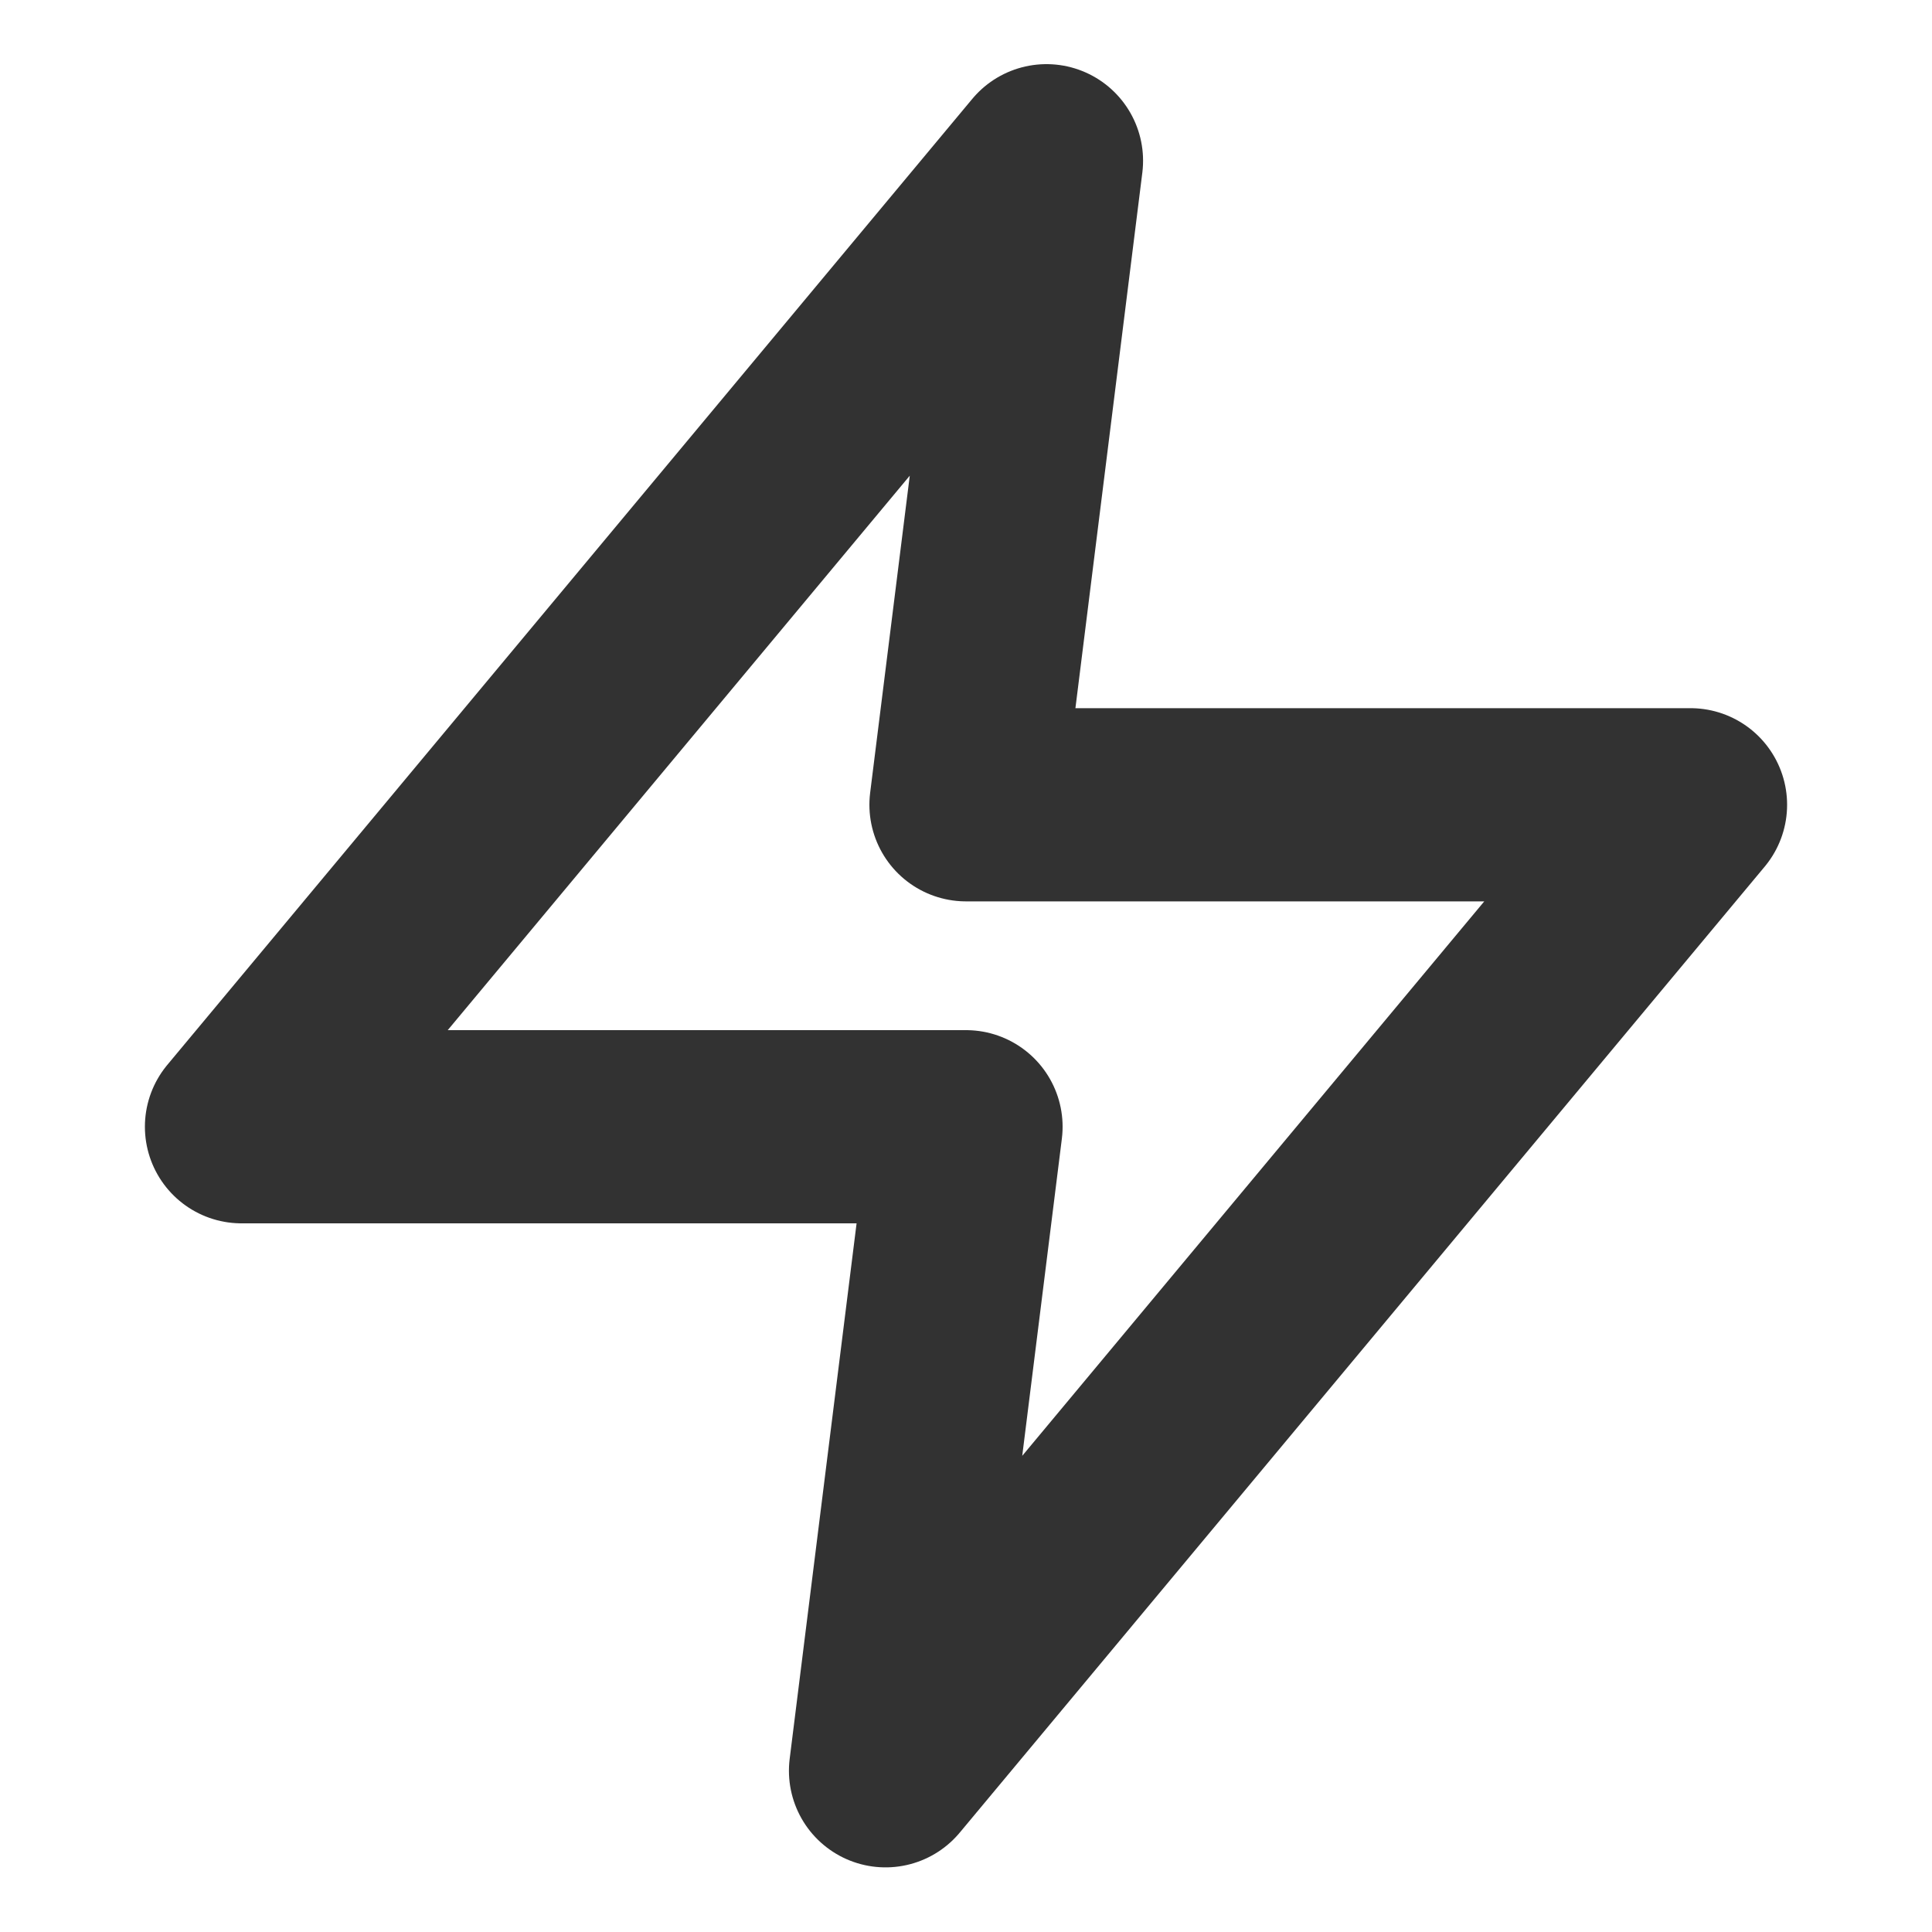
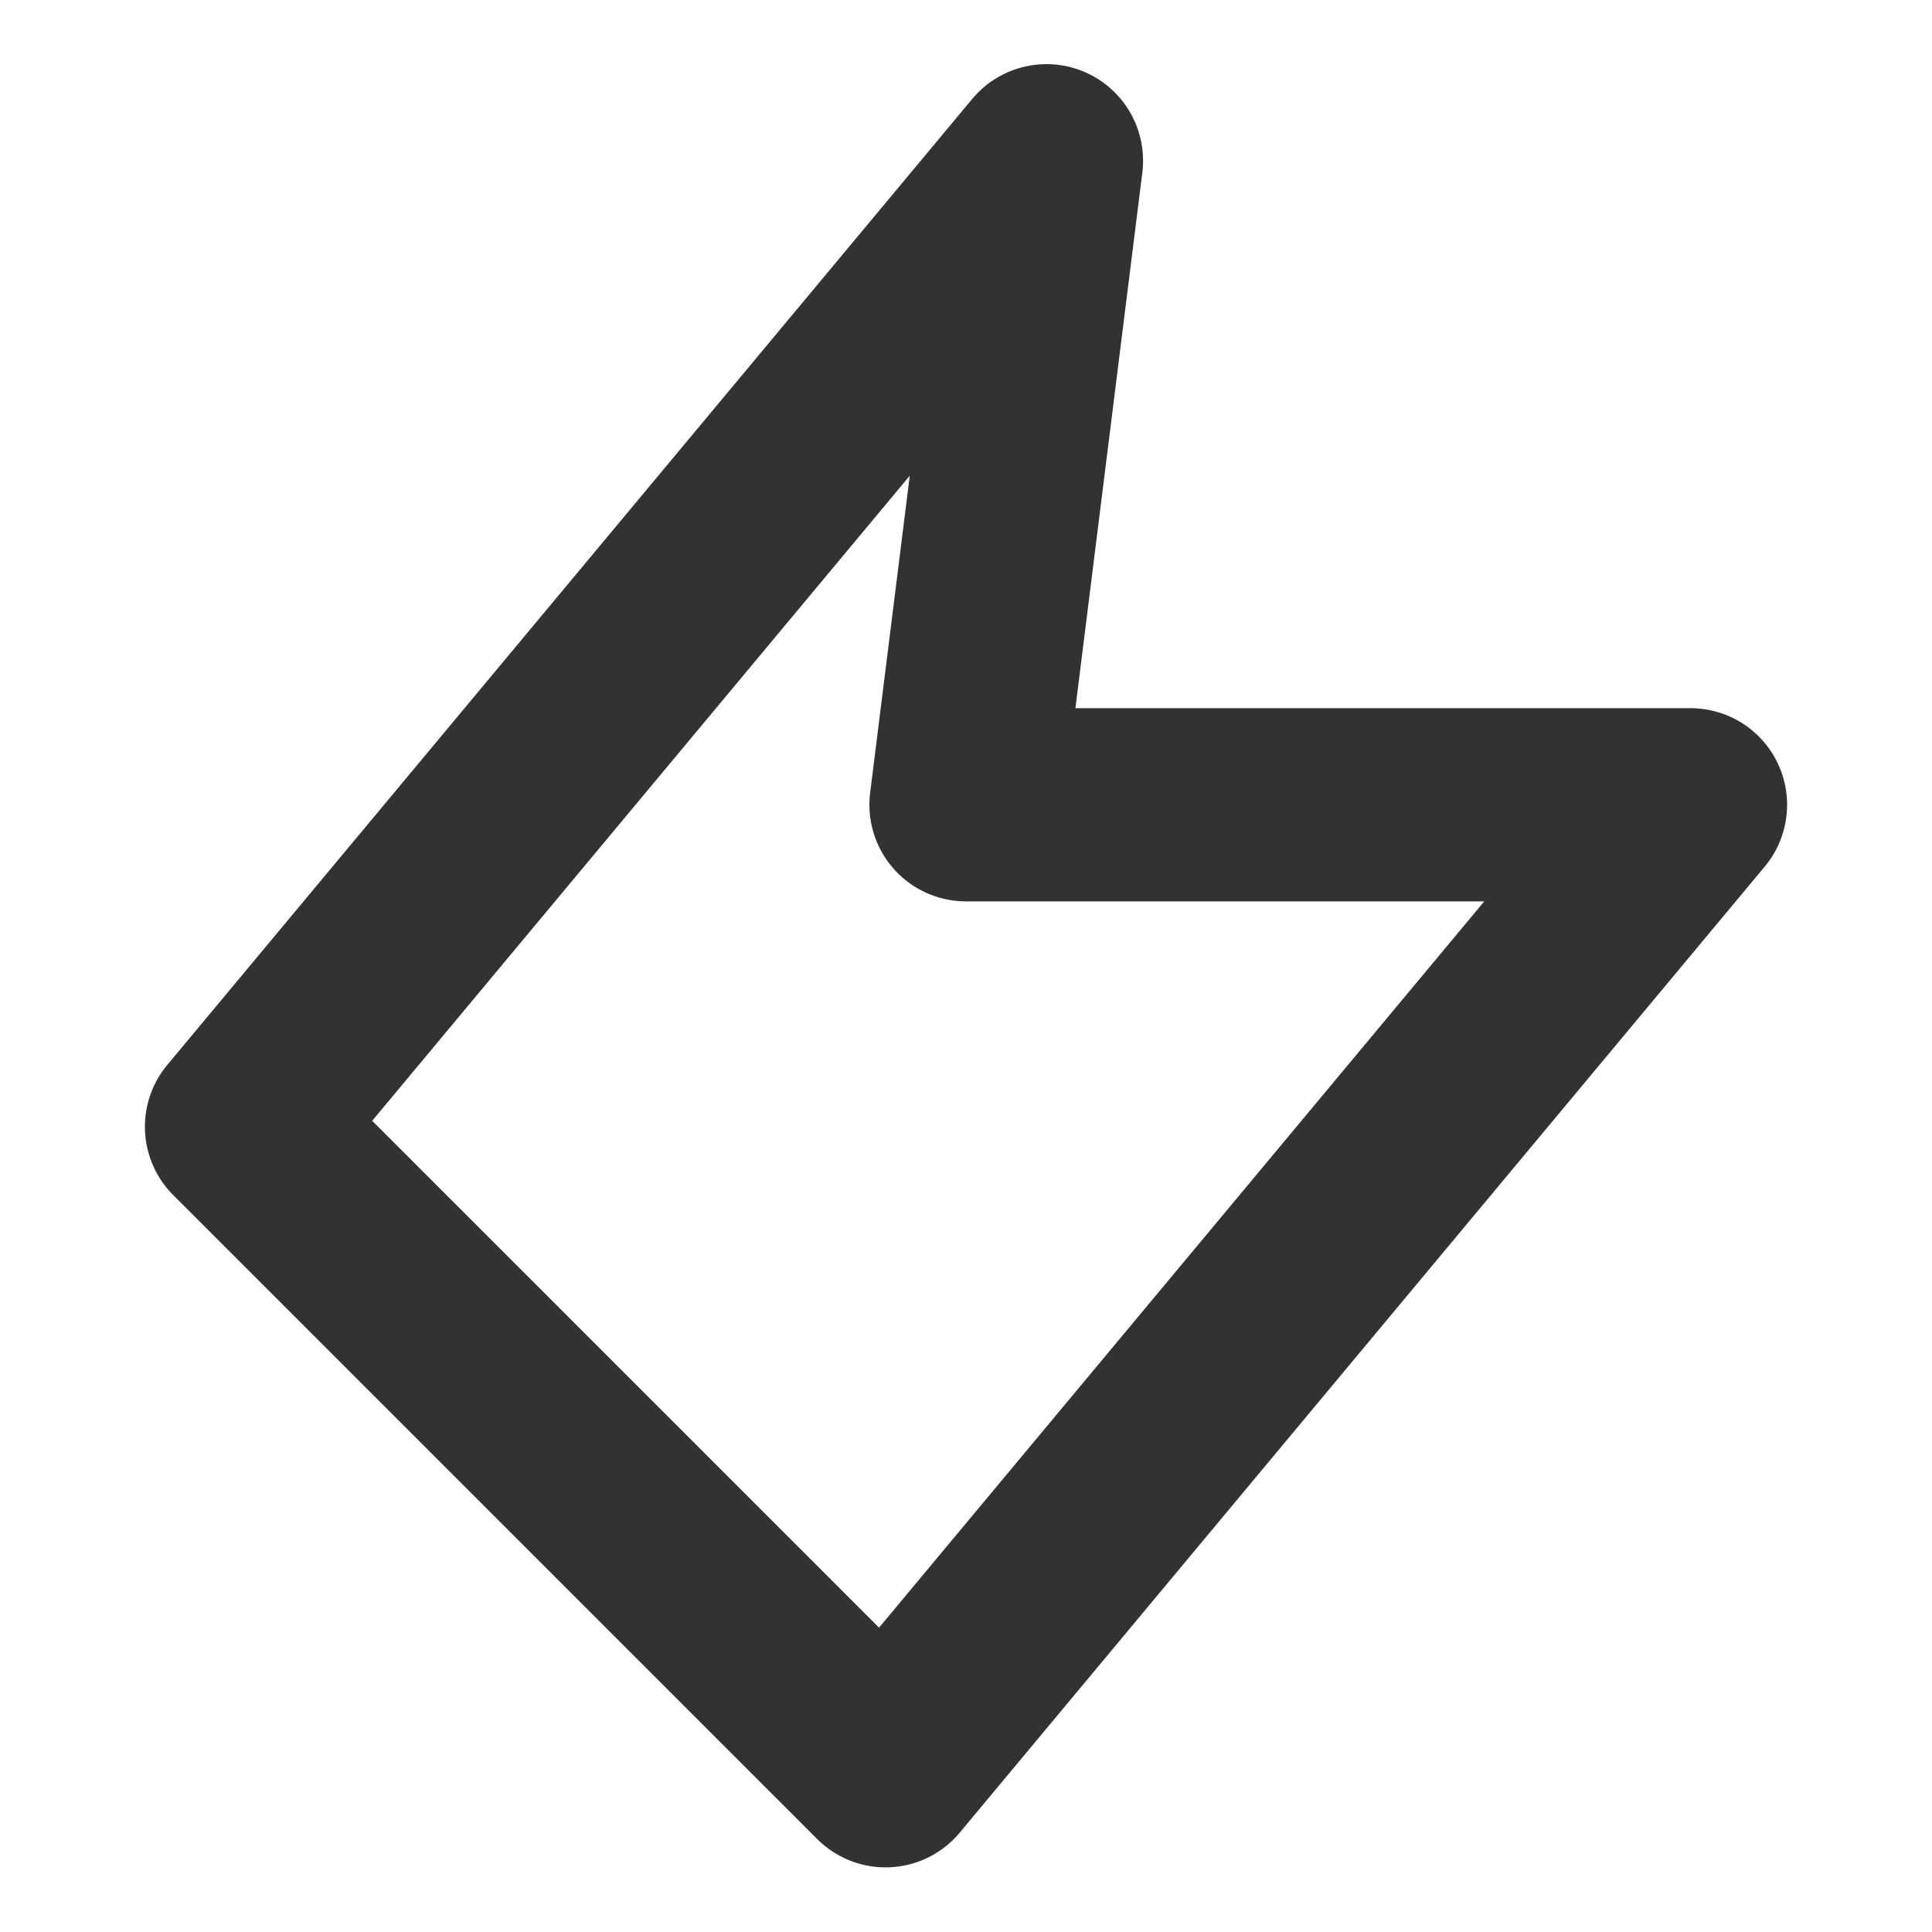
<svg xmlns="http://www.w3.org/2000/svg" width="20" height="20" viewBox="0 0 20 20" fill="none">
-   <path d="M10.833 1.664L2.5 11.664H10L9.167 18.331L17.5 8.331H10L10.833 1.664Z" stroke="#323232" stroke-width="2" stroke-linecap="round" stroke-linejoin="round" />
+   <path d="M10.833 1.664L2.5 11.664L9.167 18.331L17.5 8.331H10L10.833 1.664Z" stroke="#323232" stroke-width="2" stroke-linecap="round" stroke-linejoin="round" />
</svg>